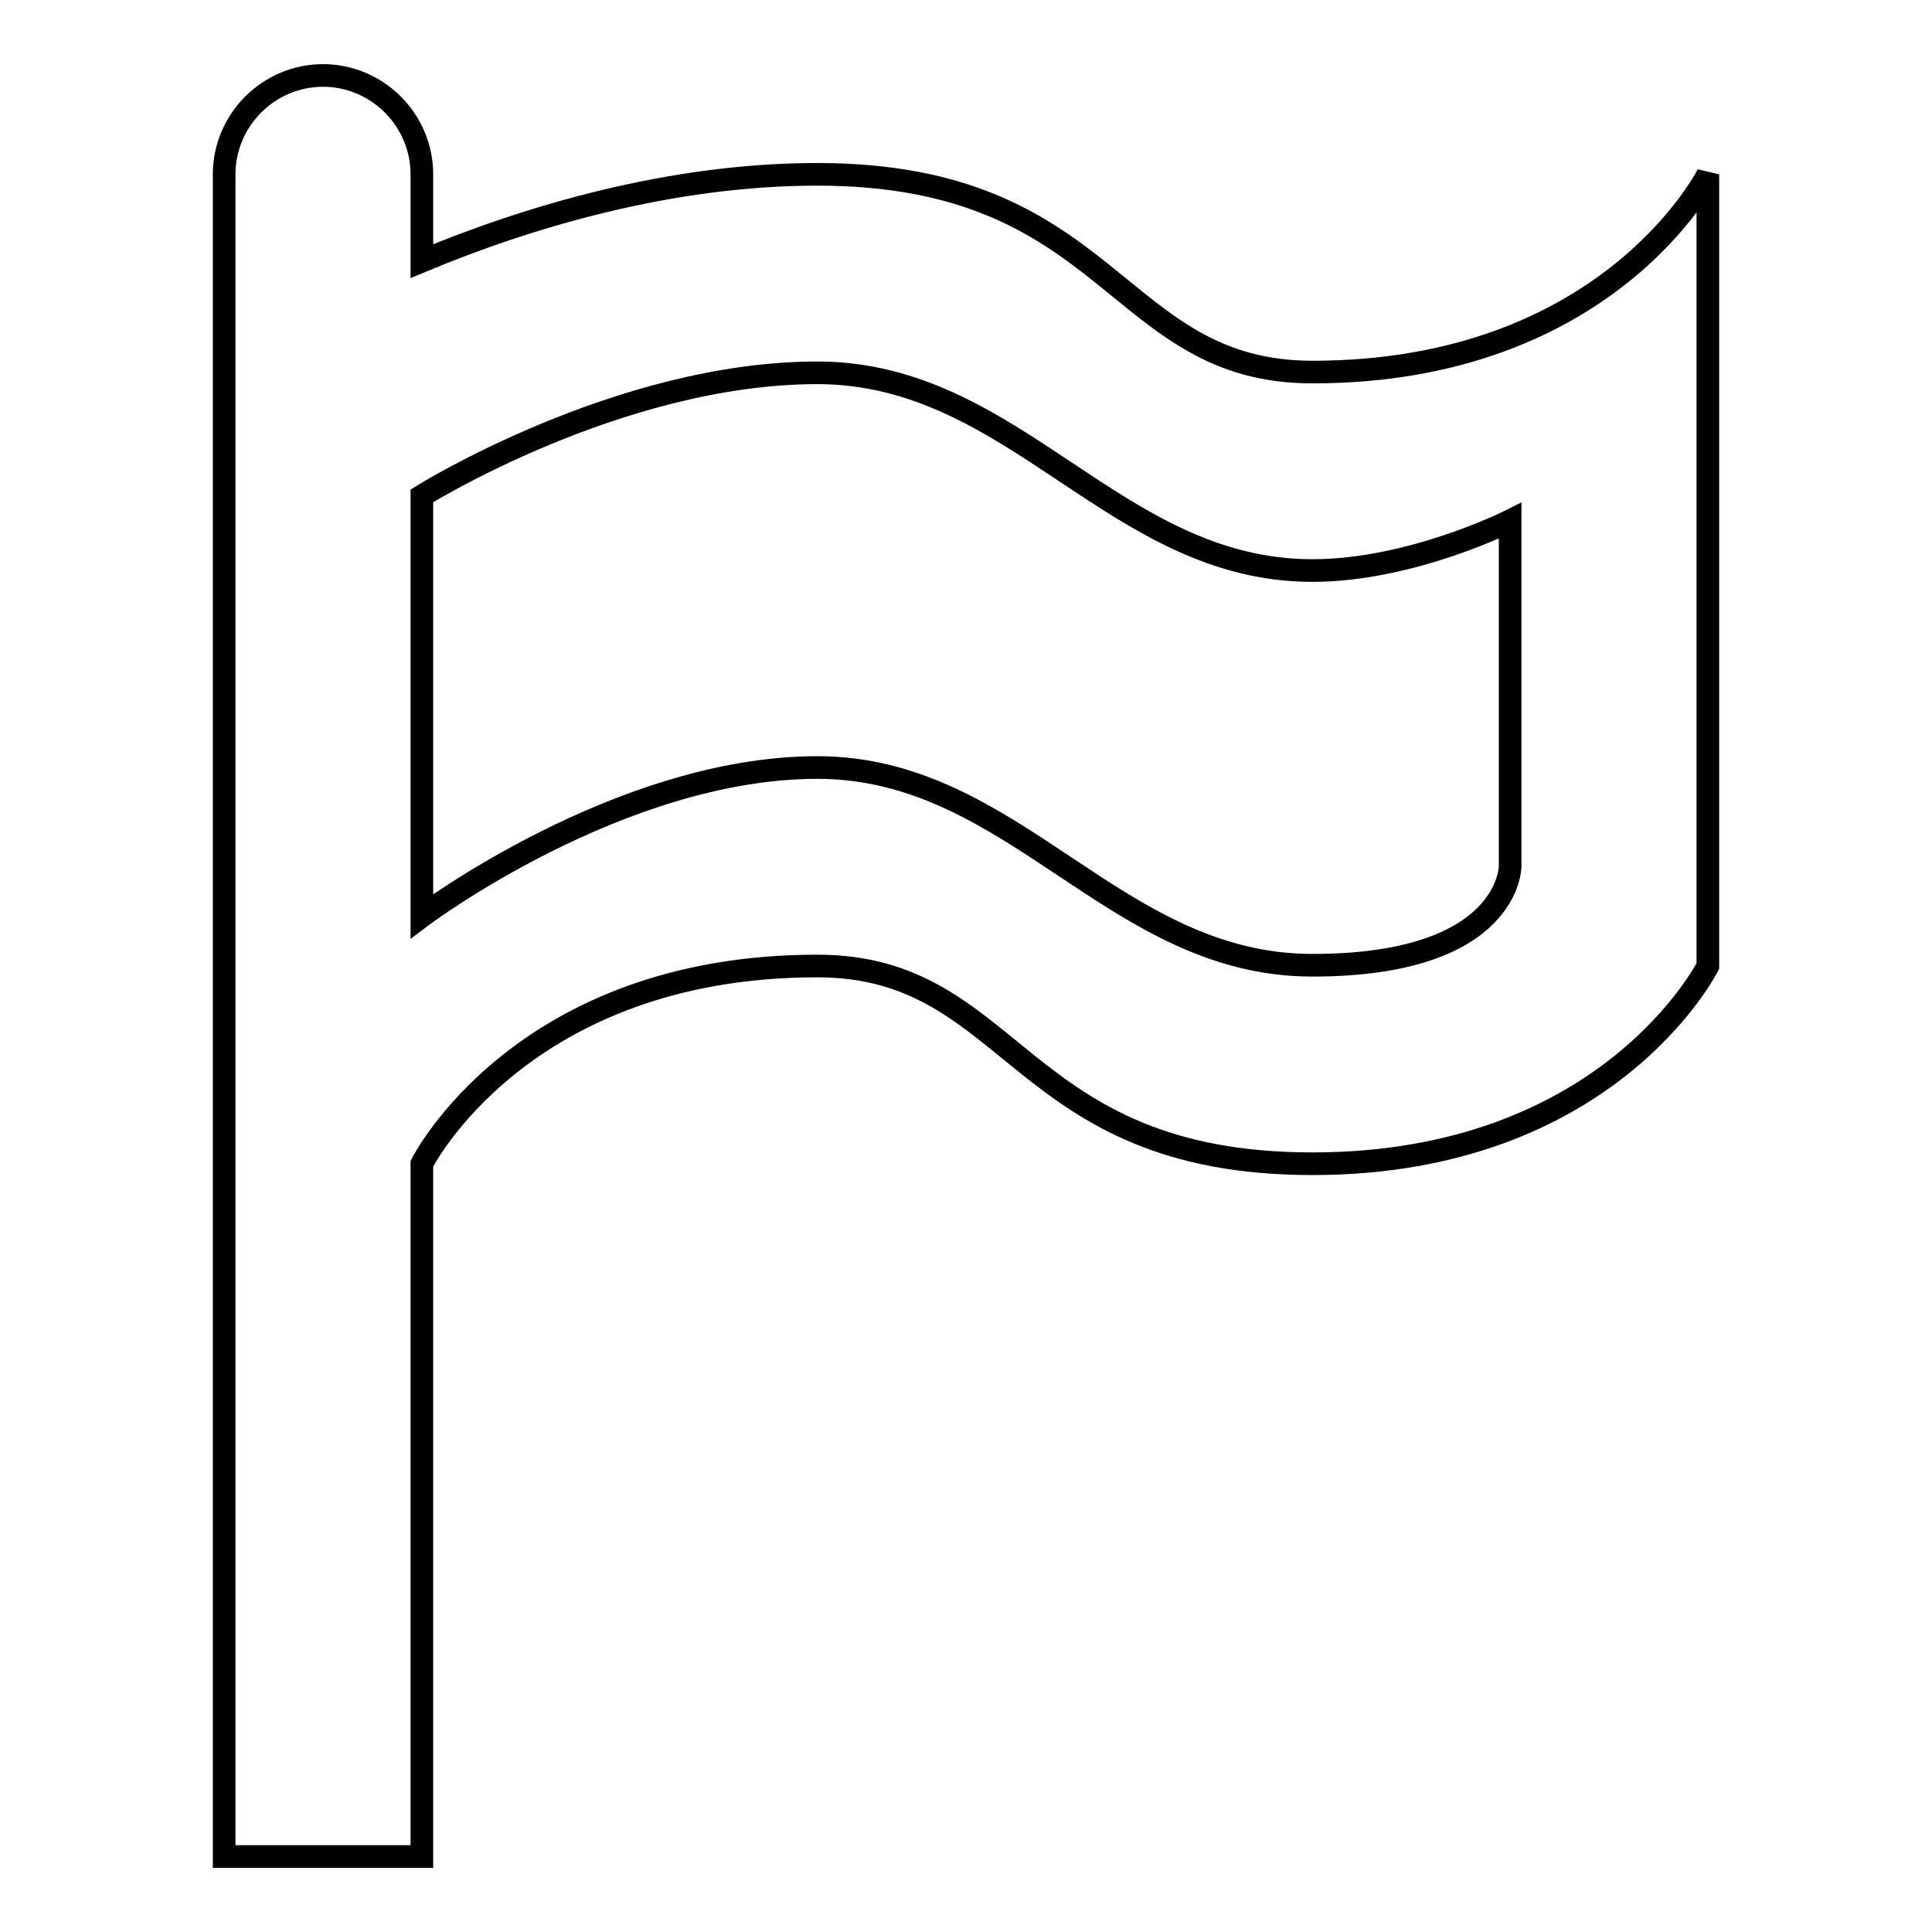
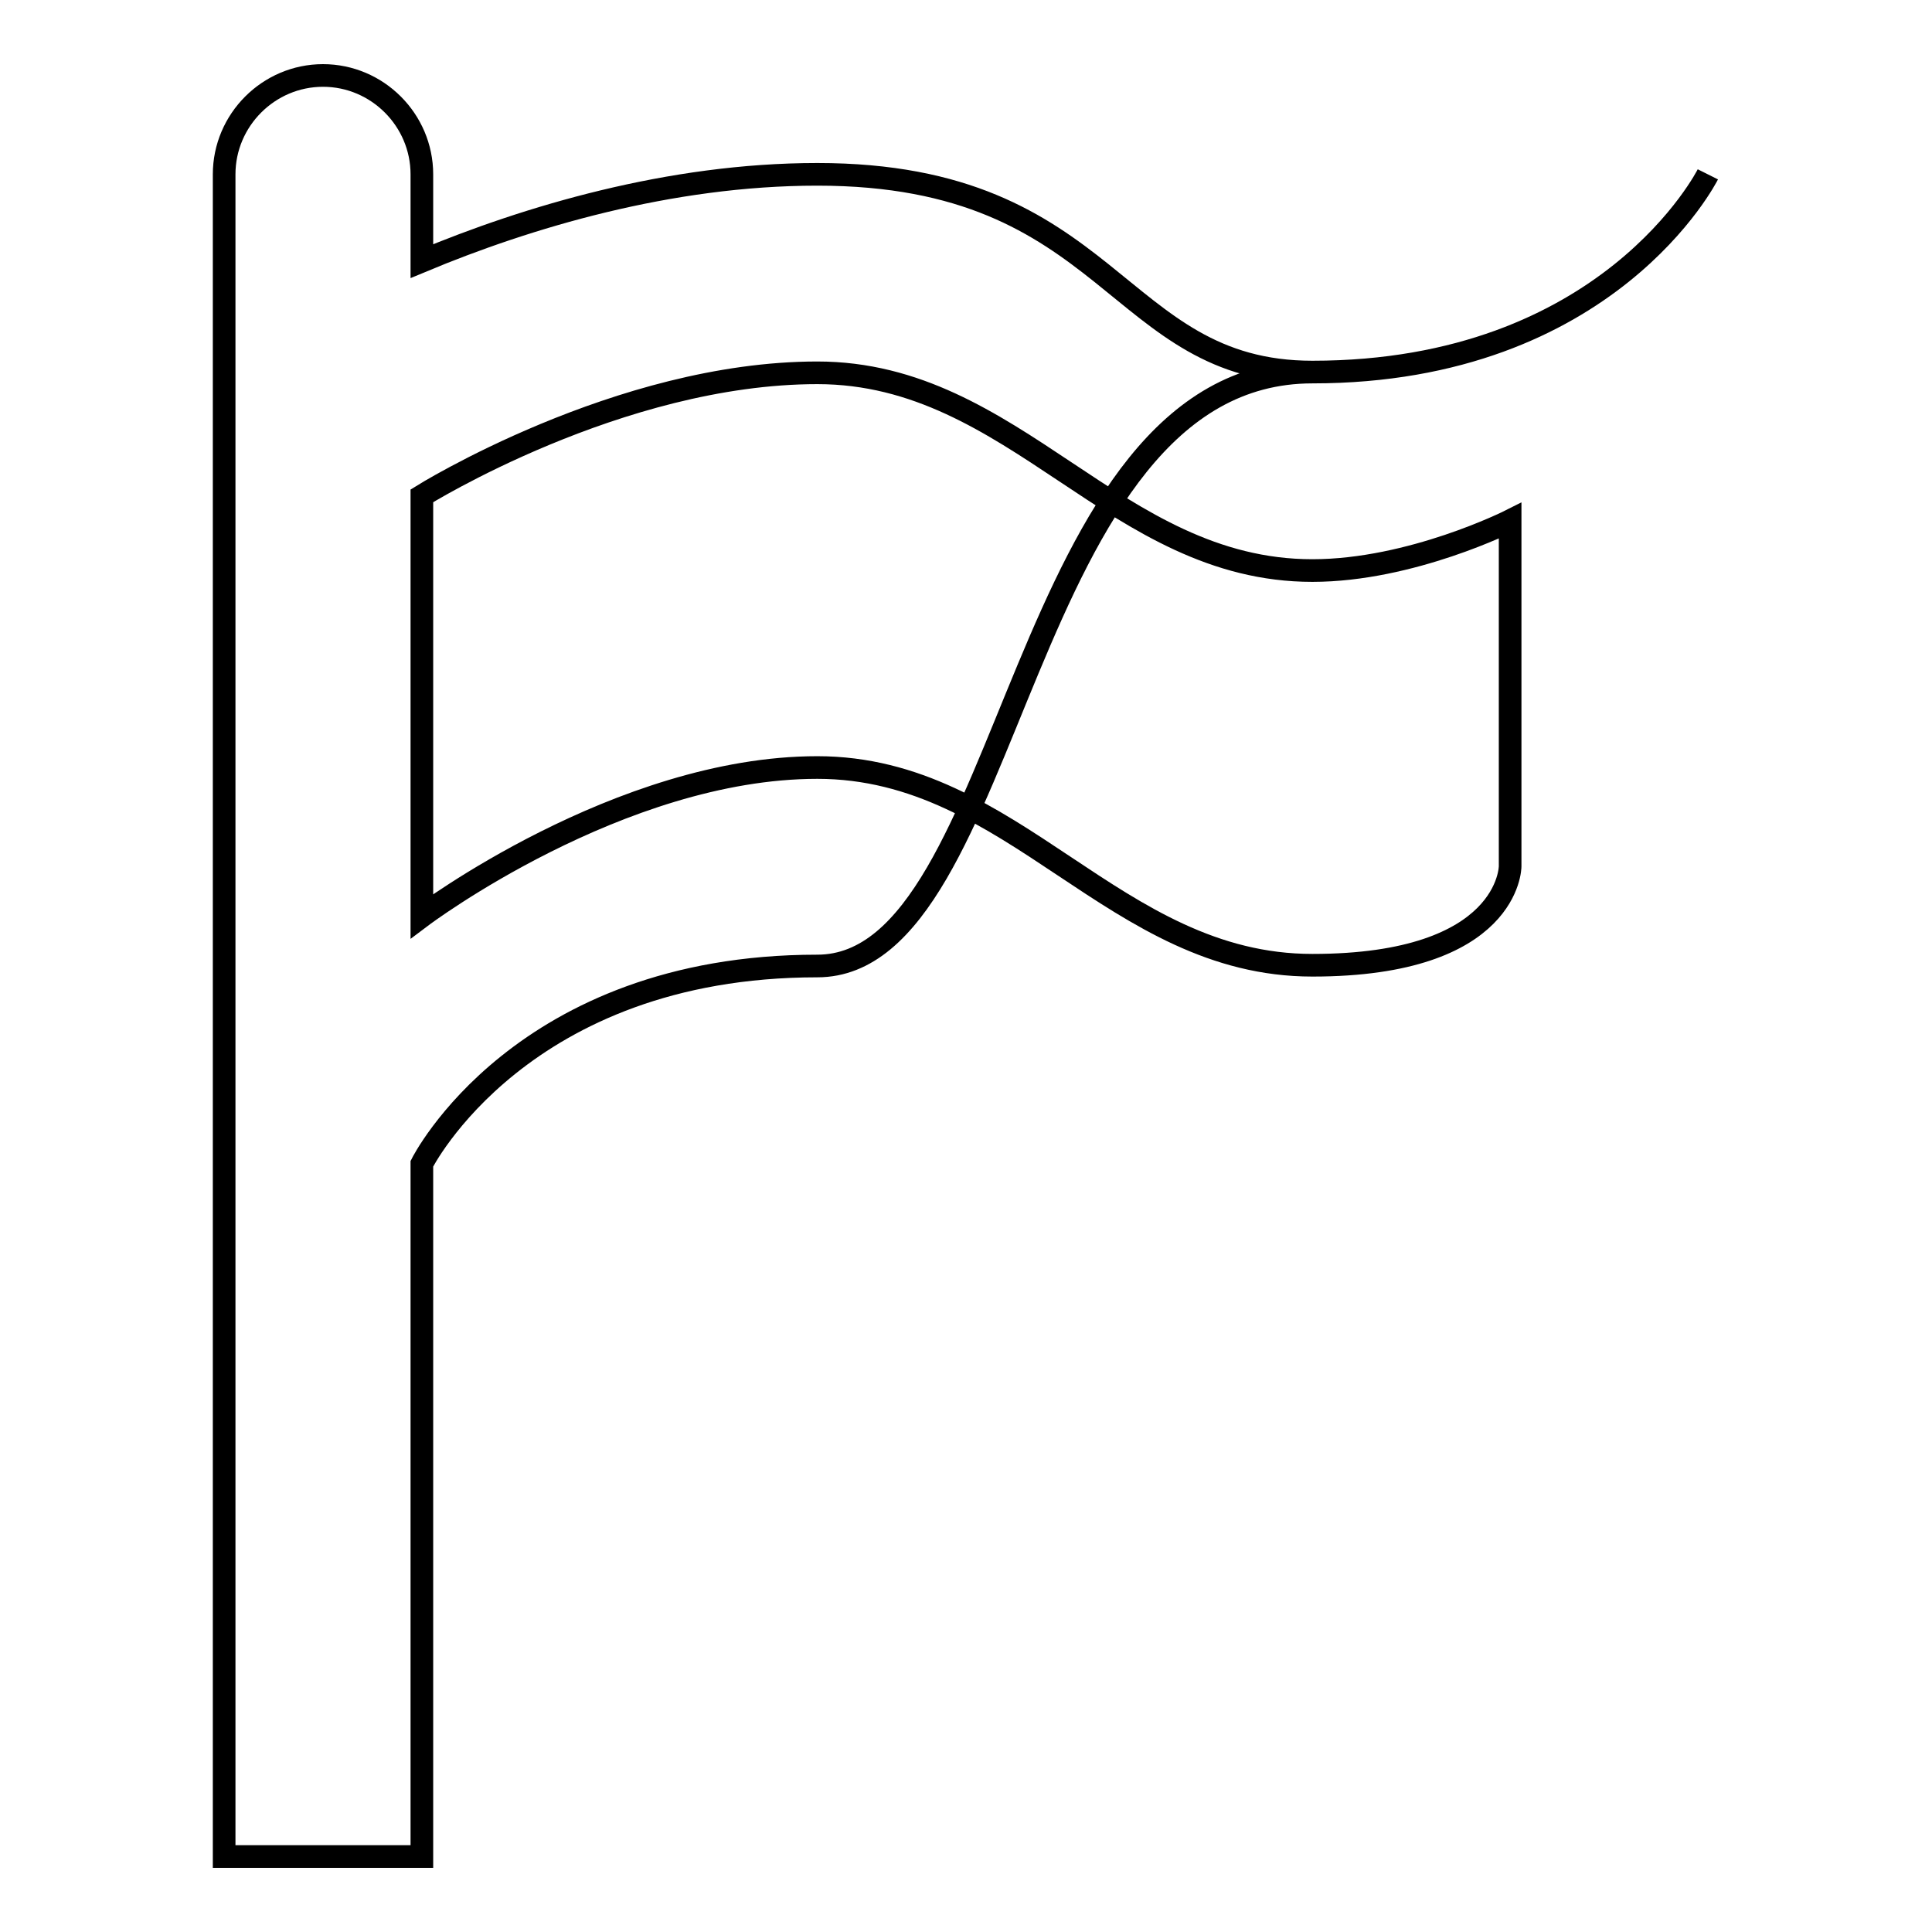
<svg xmlns="http://www.w3.org/2000/svg" version="1.1" x="0px" y="0px" viewBox="0 0 256 256" enable-background="new 0 0 256 256" xml:space="preserve">
  <g>
-     <path stroke-width="3" fill-opacity="0" stroke="#000000" d="M42.8,10c7.2,0,13.1,5.9,13.1,13.1v11.5c13.9-5.8,32.8-11.5,52.4-11.5c39.3,0,39.3,26.2,65.6,26.2 c39.3,0,52.4-26.2,52.4-26.2V128c0,0-13.1,26.2-52.4,26.2S134.6,128,108.3,128c-39.3,0-52.4,26.2-52.4,26.2V246H29.7V23.1 C29.7,15.9,35.6,10,42.8,10 M55.9,65.7v55.7c0,0,26.2-19.7,52.4-19.7s39.3,26.2,65.6,26.2c26.2,0,26.2-13.1,26.2-13.1V69 c0,0-13.1,6.6-26.2,6.6c-26.2,0-39.3-26.2-65.6-26.2S55.9,65.7,55.9,65.7z" />
+     <path stroke-width="3" fill-opacity="0" stroke="#000000" d="M42.8,10c7.2,0,13.1,5.9,13.1,13.1v11.5c13.9-5.8,32.8-11.5,52.4-11.5c39.3,0,39.3,26.2,65.6,26.2 c39.3,0,52.4-26.2,52.4-26.2c0,0-13.1,26.2-52.4,26.2S134.6,128,108.3,128c-39.3,0-52.4,26.2-52.4,26.2V246H29.7V23.1 C29.7,15.9,35.6,10,42.8,10 M55.9,65.7v55.7c0,0,26.2-19.7,52.4-19.7s39.3,26.2,65.6,26.2c26.2,0,26.2-13.1,26.2-13.1V69 c0,0-13.1,6.6-26.2,6.6c-26.2,0-39.3-26.2-65.6-26.2S55.9,65.7,55.9,65.7z" />
  </g>
</svg>